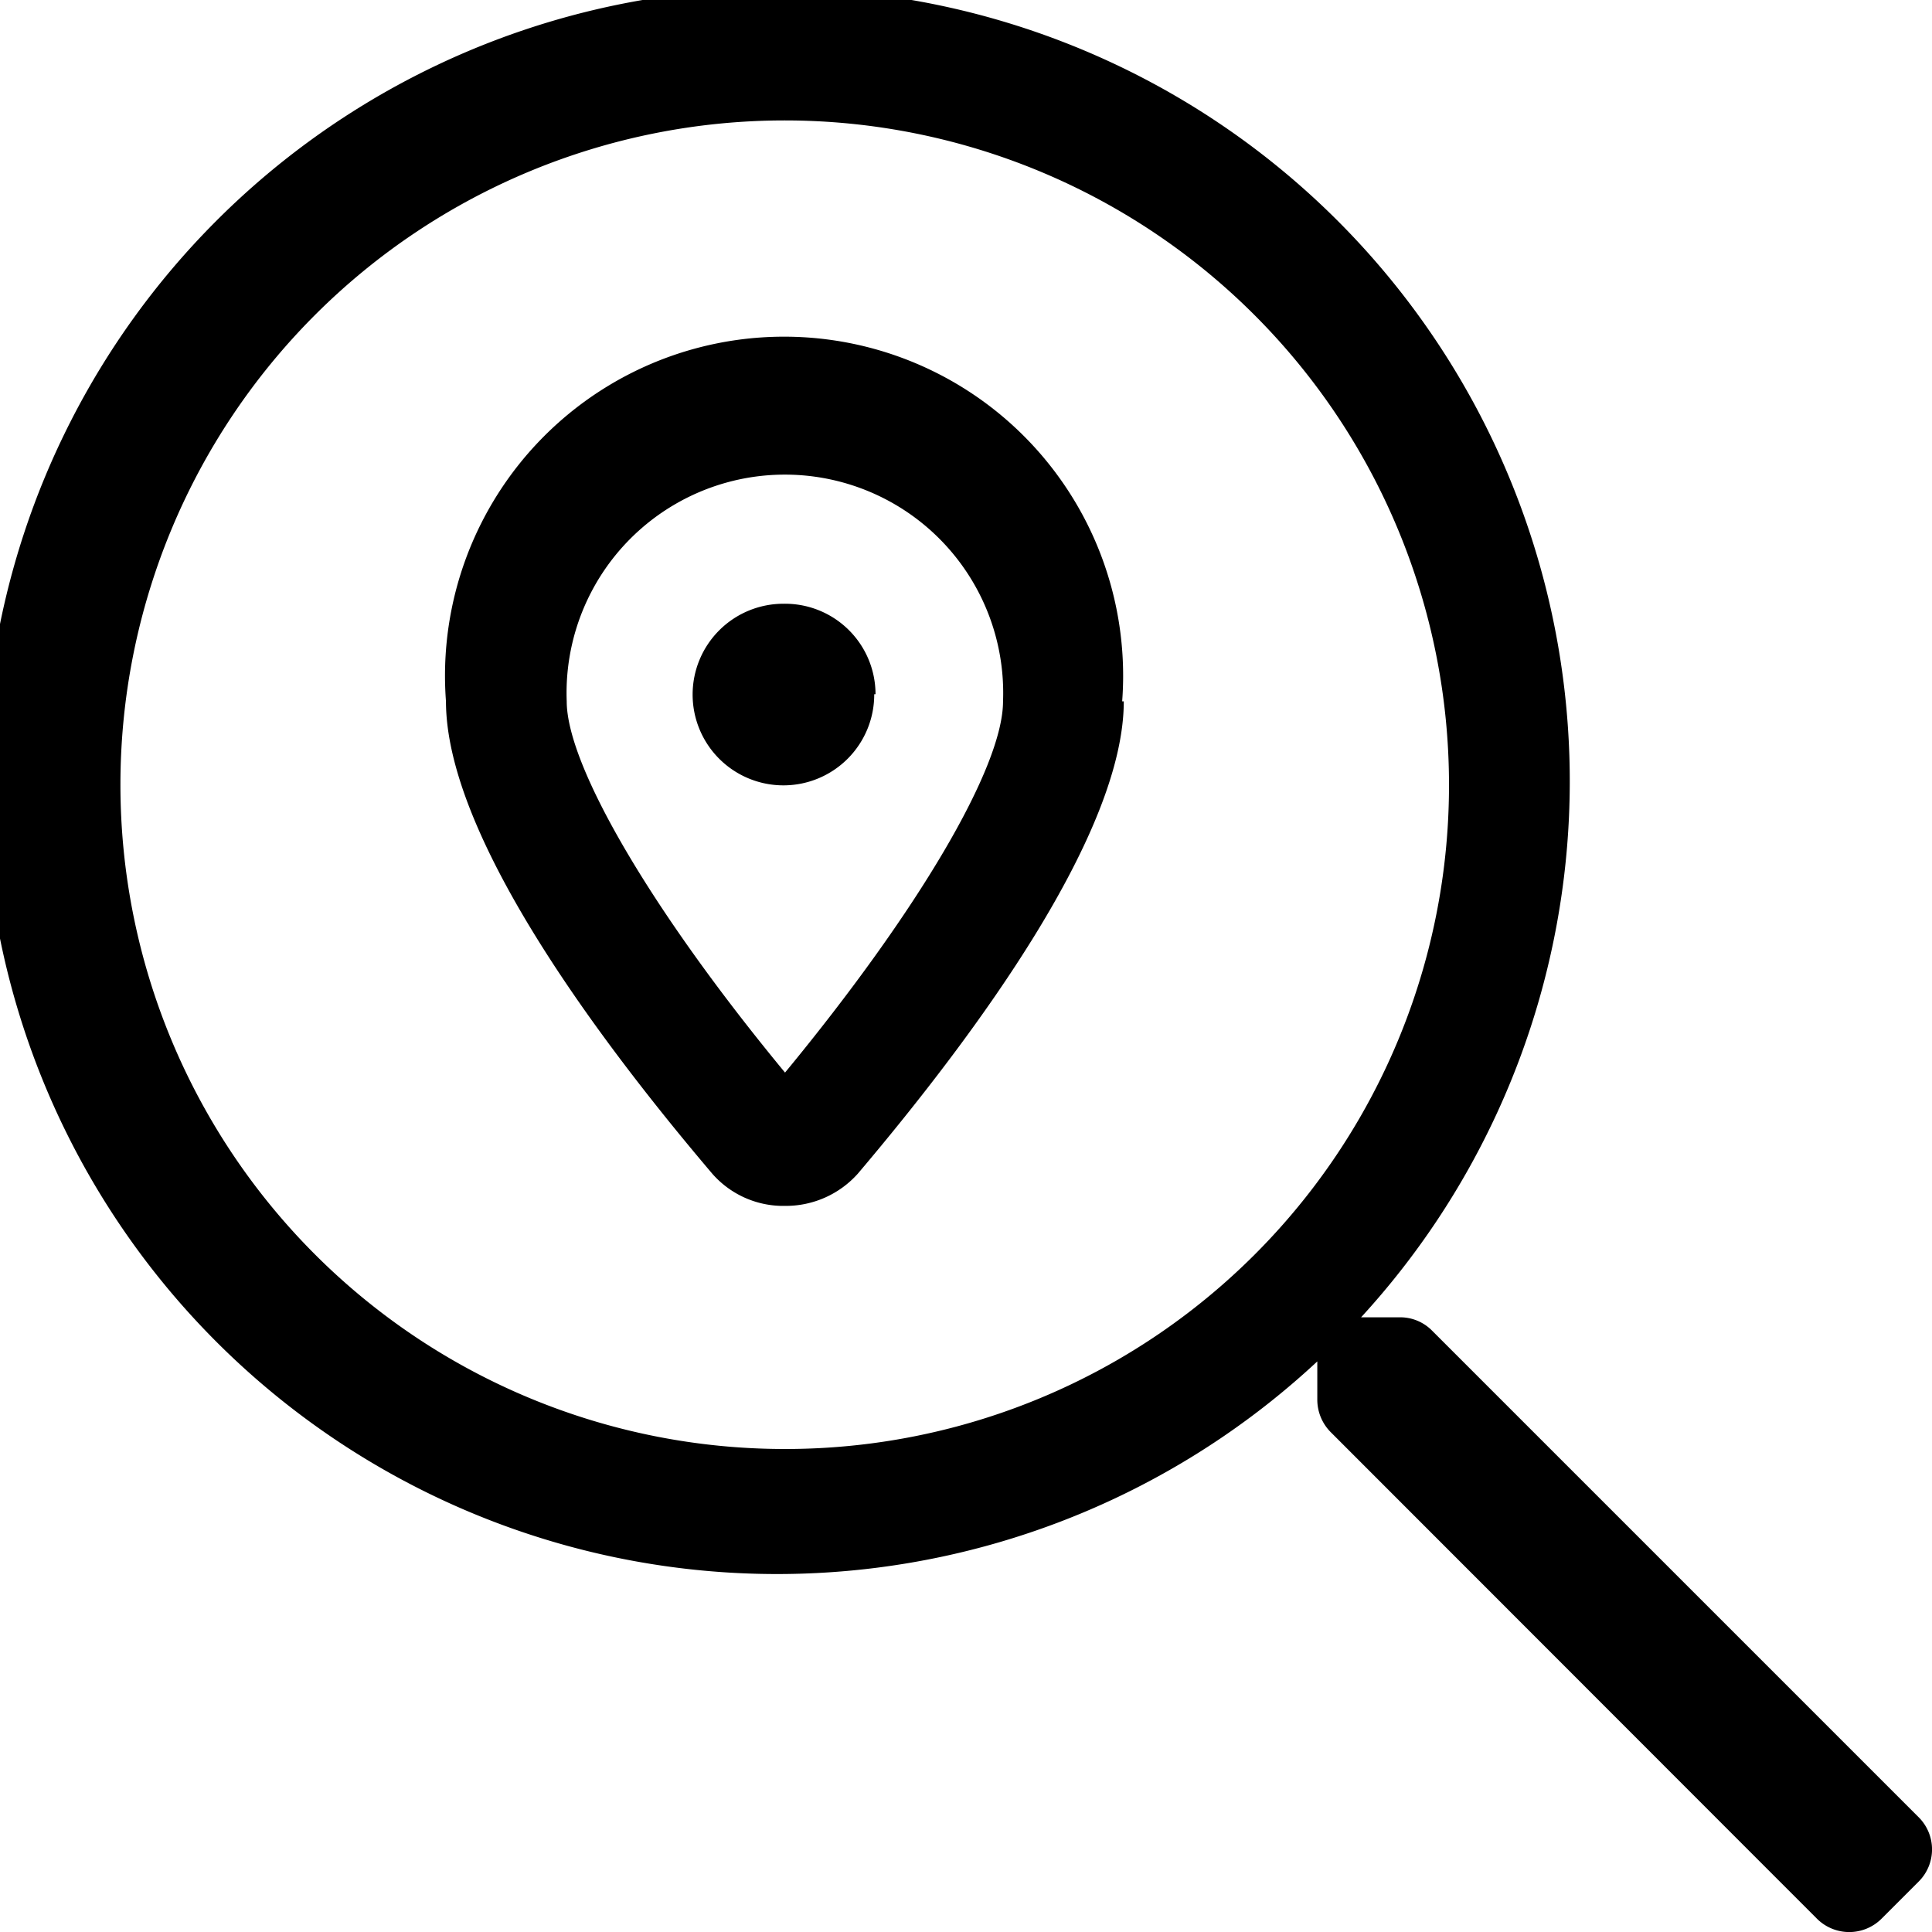
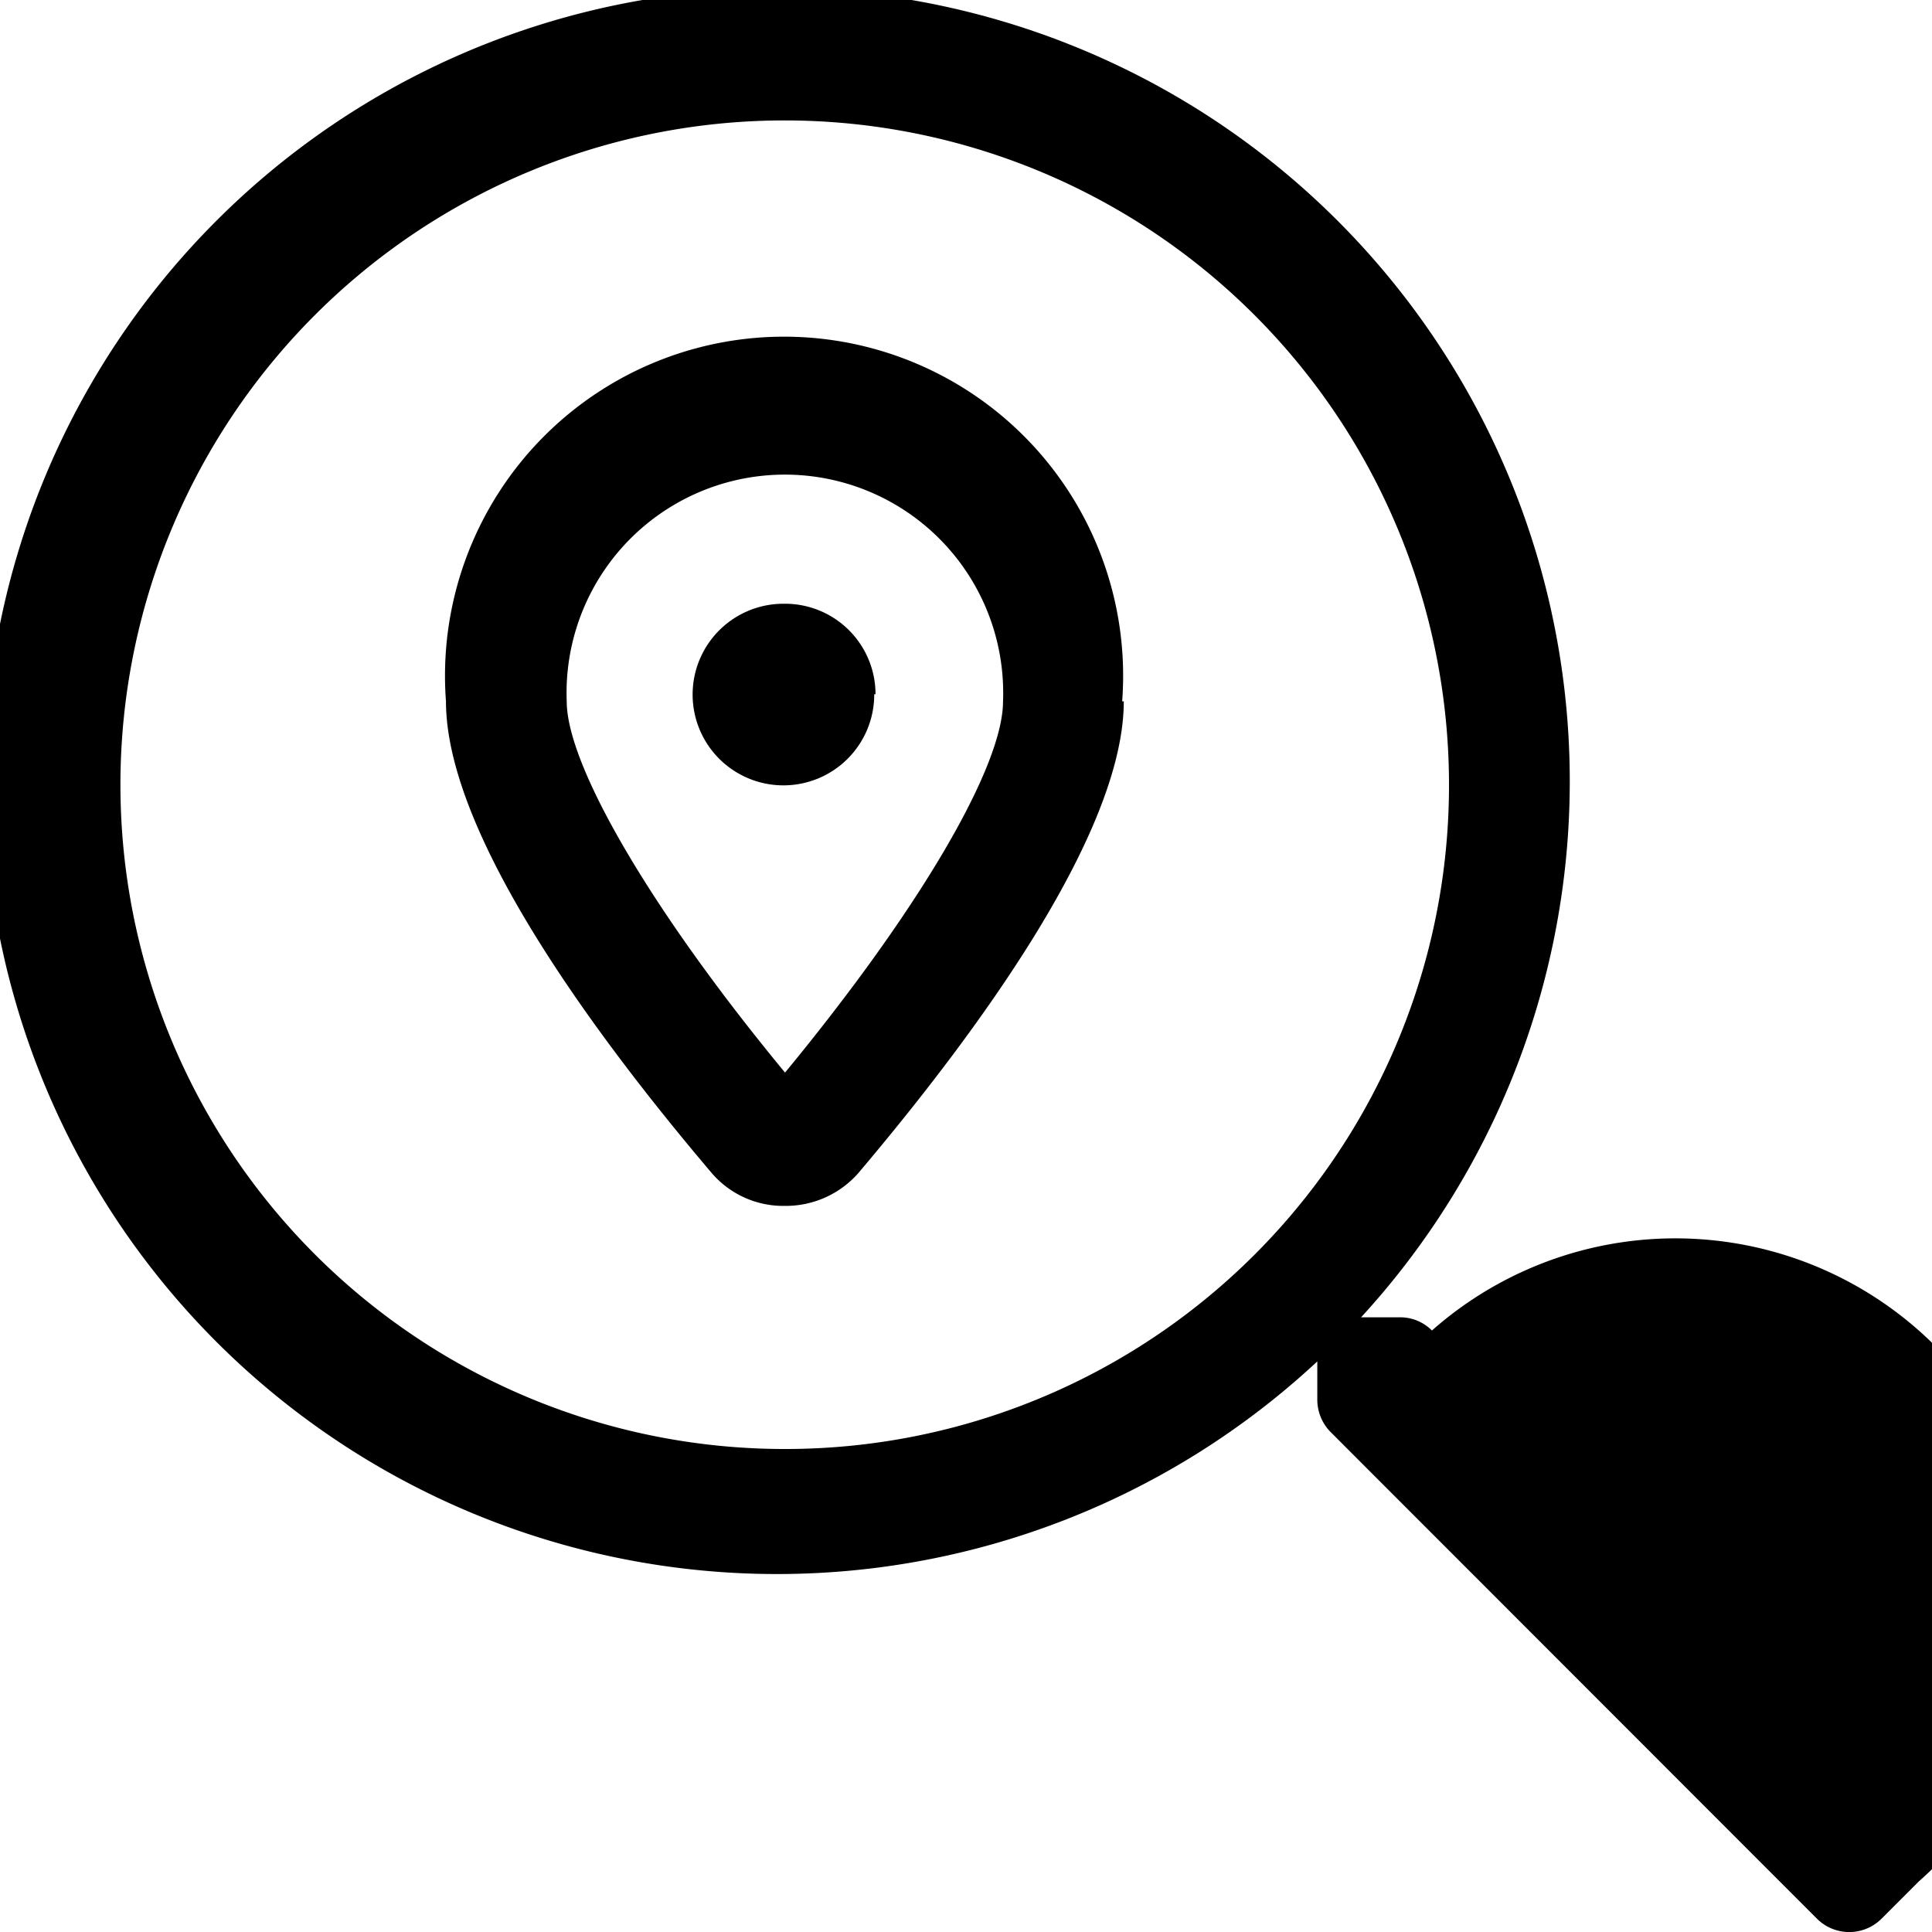
<svg xmlns="http://www.w3.org/2000/svg" viewBox="0 0 60 60">
  <title>icon-step-2-search-events</title>
  <g id="Layer_2" data-name="Layer 2">
    <g id="Layer_1-2" data-name="Layer 1">
-       <path d="M59.59,58.43l-1.16,1.16a1.42,1.42,0,0,1-2,0L41.32,44.47a1.43,1.43,0,0,1-.41-1V42.28a24.62,24.62,0,1,1,1.36-1.37h1.2a1.39,1.39,0,0,1,1,.41L59.59,56.44A1.41,1.41,0,0,1,59.59,58.43ZM45,24.37A20.63,20.63,0,1,0,24.37,45,20.61,20.61,0,0,0,45,24.37ZM34.9,21.78c0,4.06-4.49,10.22-8.26,14.67a3,3,0,0,1-2.26,1,2.93,2.93,0,0,1-2.26-1C18.34,32,13.85,25.84,13.85,21.78a10.53,10.53,0,1,1,21,0Zm-3.75,0a6.78,6.78,0,1,0-13.55,0c0,2,2.64,6.52,6.78,11.53C28.51,28.3,31.15,23.83,31.15,21.78Zm-4-.22a2.82,2.82,0,1,1-2.81-2.81A2.81,2.81,0,0,1,27.19,21.56Z" />
+       <path d="M59.59,58.43l-1.16,1.16a1.42,1.42,0,0,1-2,0L41.32,44.47a1.43,1.43,0,0,1-.41-1V42.28a24.62,24.62,0,1,1,1.36-1.37h1.2a1.39,1.39,0,0,1,1,.41A1.41,1.41,0,0,1,59.59,58.43ZM45,24.37A20.63,20.63,0,1,0,24.37,45,20.61,20.61,0,0,0,45,24.37ZM34.9,21.78c0,4.06-4.49,10.22-8.26,14.67a3,3,0,0,1-2.26,1,2.93,2.93,0,0,1-2.26-1C18.34,32,13.85,25.84,13.85,21.78a10.53,10.53,0,1,1,21,0Zm-3.75,0a6.78,6.78,0,1,0-13.55,0c0,2,2.64,6.52,6.78,11.53C28.51,28.3,31.15,23.83,31.15,21.78Zm-4-.22a2.82,2.82,0,1,1-2.81-2.81A2.81,2.81,0,0,1,27.19,21.56Z" />
    </g>
  </g>
</svg>